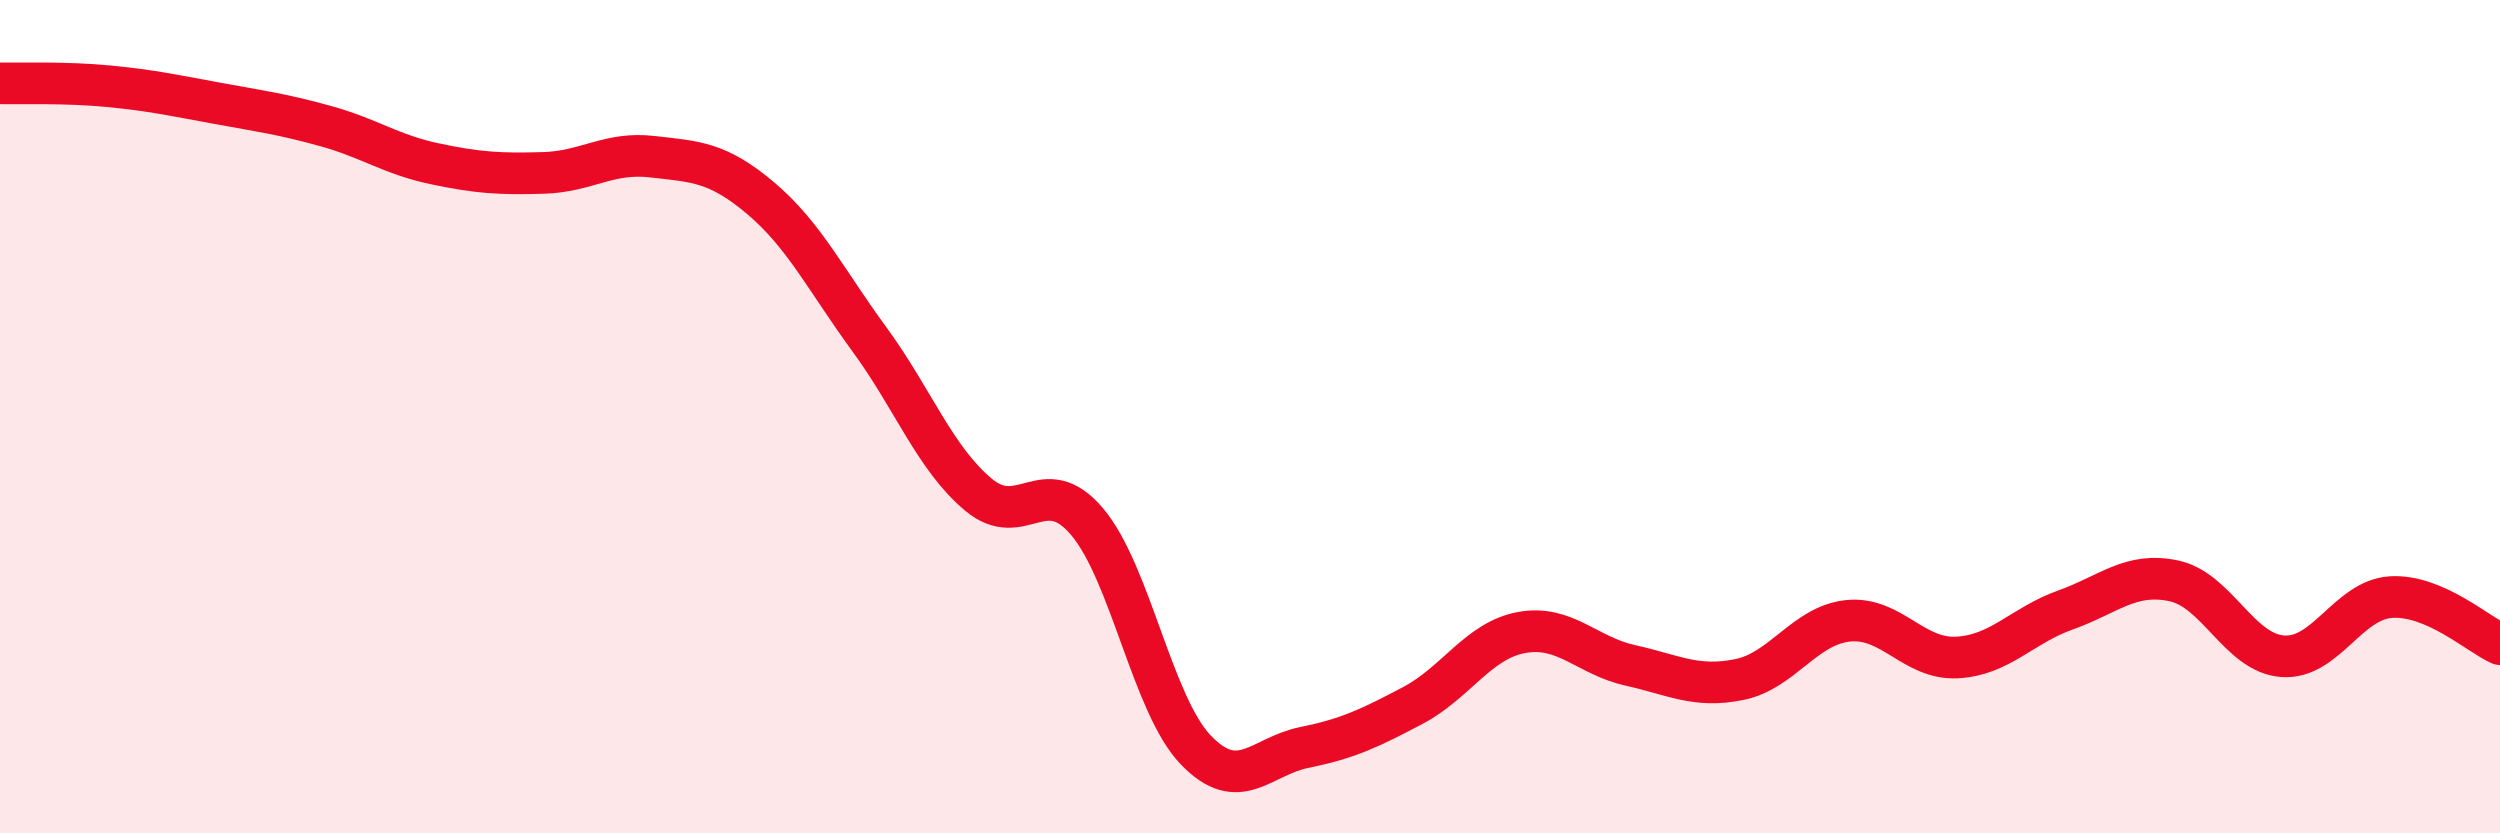
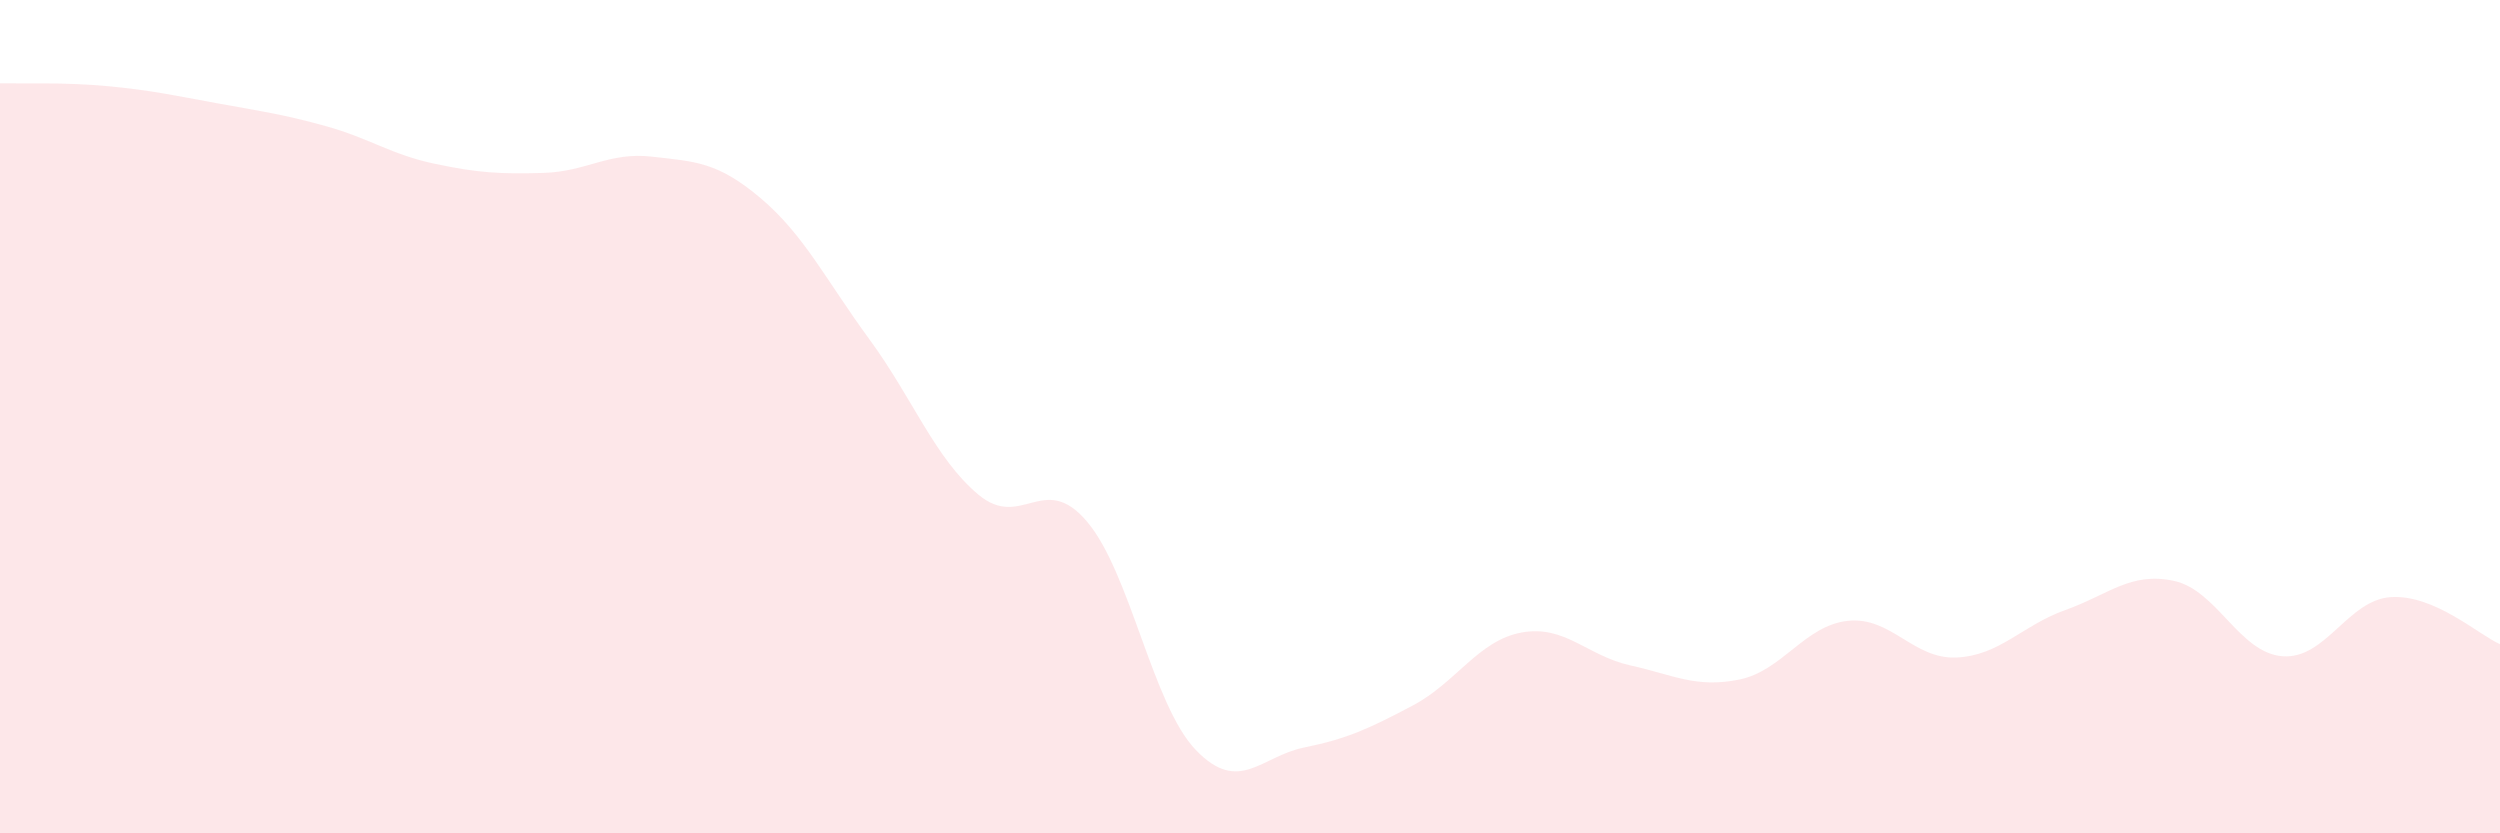
<svg xmlns="http://www.w3.org/2000/svg" width="60" height="20" viewBox="0 0 60 20">
  <path d="M 0,2 C 0.52,2.01 1.57,1.97 2.61,2.07 C 3.65,2.17 4.18,2.29 5.22,2.48 C 6.26,2.67 6.79,2.74 7.83,3.03 C 8.87,3.32 9.39,3.71 10.43,3.93 C 11.47,4.15 12,4.18 13.04,4.15 C 14.08,4.12 14.61,3.64 15.65,3.76 C 16.69,3.88 17.22,3.88 18.26,4.76 C 19.3,5.64 19.83,6.73 20.87,8.15 C 21.91,9.57 22.44,11 23.48,11.87 C 24.52,12.74 25.05,11.29 26.09,12.52 C 27.13,13.75 27.66,16.92 28.7,18 C 29.74,19.08 30.26,18.15 31.3,17.94 C 32.34,17.73 32.87,17.48 33.91,16.93 C 34.95,16.38 35.48,15.37 36.52,15.18 C 37.56,14.99 38.09,15.74 39.13,15.97 C 40.17,16.2 40.7,16.52 41.74,16.31 C 42.78,16.1 43.31,15.01 44.35,14.9 C 45.39,14.79 45.92,15.83 46.96,15.78 C 48,15.73 48.53,15.01 49.57,14.64 C 50.61,14.27 51.13,13.72 52.17,13.94 C 53.21,14.16 53.74,15.67 54.78,15.75 C 55.82,15.83 56.35,14.39 57.39,14.33 C 58.43,14.27 59.48,15.23 60,15.46L60 20L0 20Z" fill="#EB0A25" opacity="0.1" stroke-linecap="round" stroke-linejoin="round" />
-   <path d="M 0,2 C 0.52,2.01 1.57,1.97 2.61,2.07 C 3.65,2.17 4.18,2.29 5.22,2.48 C 6.26,2.67 6.79,2.74 7.83,3.03 C 8.87,3.32 9.39,3.71 10.43,3.93 C 11.47,4.15 12,4.18 13.04,4.15 C 14.08,4.12 14.61,3.64 15.65,3.76 C 16.69,3.88 17.22,3.88 18.26,4.76 C 19.3,5.64 19.83,6.73 20.87,8.15 C 21.91,9.57 22.44,11 23.48,11.87 C 24.52,12.74 25.05,11.29 26.09,12.52 C 27.13,13.75 27.66,16.92 28.7,18 C 29.74,19.08 30.26,18.15 31.3,17.94 C 32.34,17.73 32.87,17.48 33.91,16.93 C 34.95,16.38 35.48,15.37 36.52,15.18 C 37.56,14.99 38.09,15.74 39.13,15.97 C 40.17,16.2 40.7,16.52 41.74,16.31 C 42.78,16.1 43.31,15.01 44.35,14.9 C 45.39,14.79 45.92,15.83 46.96,15.78 C 48,15.73 48.53,15.01 49.57,14.64 C 50.61,14.27 51.13,13.72 52.17,13.94 C 53.21,14.16 53.74,15.67 54.78,15.75 C 55.82,15.83 56.35,14.39 57.39,14.33 C 58.43,14.27 59.48,15.23 60,15.46" stroke="#EB0A25" stroke-width="1" fill="none" stroke-linecap="round" stroke-linejoin="round" />
</svg>